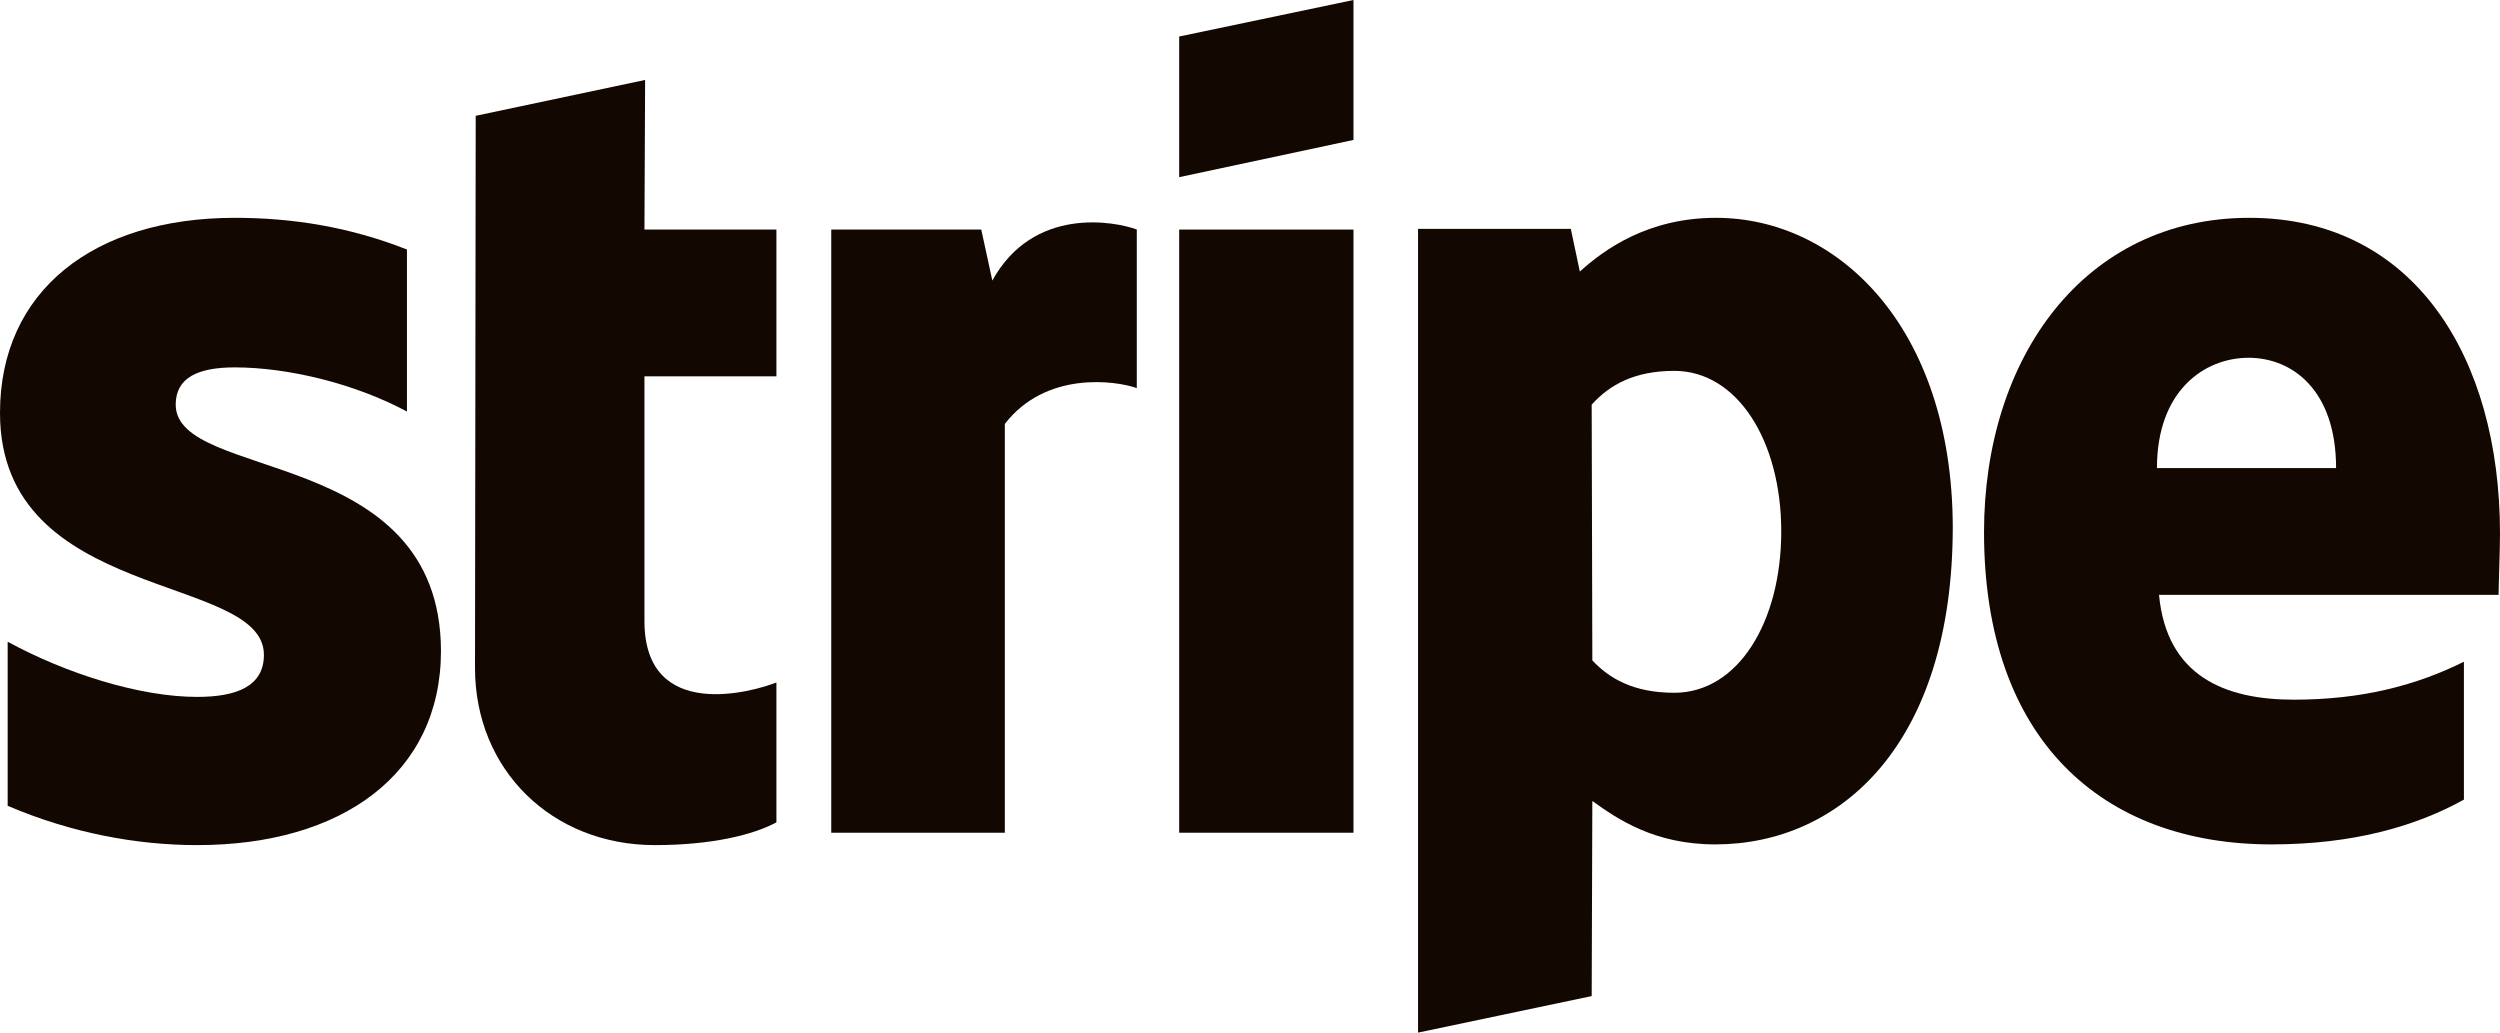
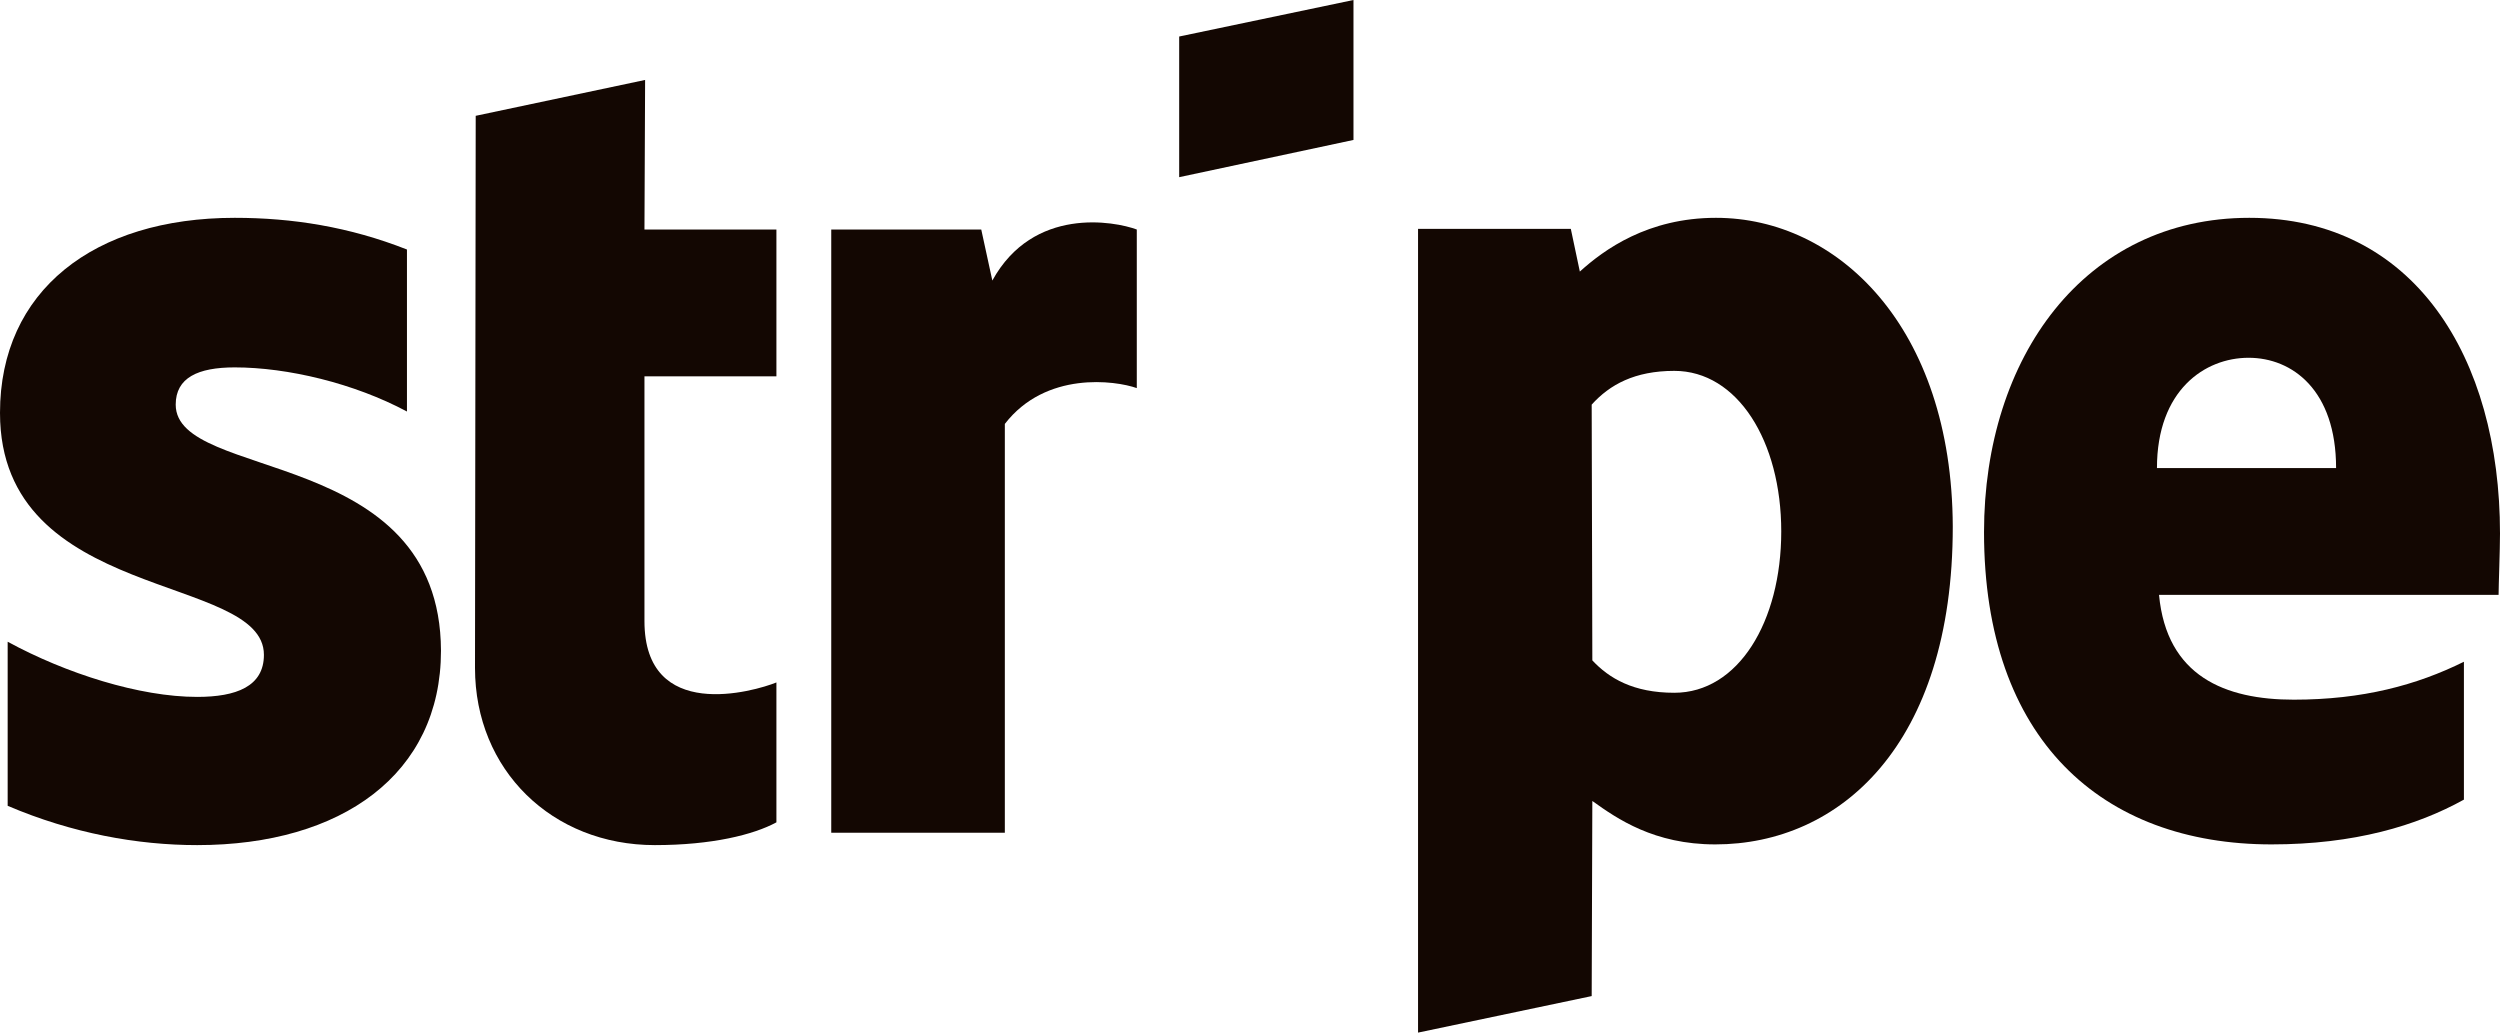
<svg xmlns="http://www.w3.org/2000/svg" width="46" height="19" viewBox="0 0 46 19" fill="none">
  <g clip-path="url(#clip0_339_671)">
    <path fill-rule="evenodd" clip-rule="evenodd" d="M46 9.817C46 6.57 44.416 4.008 41.387 4.008C38.359 4.008 36.506 6.57 36.506 9.792C36.506 13.609 38.678 15.537 41.796 15.537C43.317 15.537 44.467 15.195 45.336 14.713V12.176C44.467 12.607 43.47 12.874 42.205 12.874C40.94 12.874 39.867 12.442 39.726 10.946H45.974C45.974 10.781 46 10.121 46 9.817ZM39.688 8.612C39.688 7.179 40.569 6.583 41.374 6.583C42.179 6.583 42.984 7.179 42.984 8.612H39.688Z" fill="#130702" />
    <path fill-rule="evenodd" clip-rule="evenodd" d="M31.574 4.008C30.322 4.008 29.517 4.591 29.069 4.997L28.903 4.211H26.092V19L29.287 18.328L29.299 14.738C29.759 15.068 30.437 15.537 31.561 15.537C33.848 15.537 35.931 13.711 35.931 9.69C35.918 6.012 33.81 4.008 31.574 4.008ZM30.807 12.747C30.053 12.747 29.606 12.48 29.299 12.151L29.287 7.445C29.619 7.077 30.079 6.824 30.807 6.824C31.97 6.824 32.775 8.117 32.775 9.779C32.775 11.44 31.983 12.747 30.807 12.747Z" fill="#130702" />
    <path fill-rule="evenodd" clip-rule="evenodd" d="M21.697 3.26L24.904 2.575V0L21.697 0.672V3.26Z" fill="#130702" />
-     <path d="M24.904 4.224H21.697V15.322H24.904V4.224Z" fill="#130702" />
    <path fill-rule="evenodd" clip-rule="evenodd" d="M18.259 5.162L18.055 4.223H15.295V15.322H18.489V7.8C19.243 6.824 20.521 7.001 20.917 7.141V4.223C20.508 4.071 19.013 3.792 18.259 5.162Z" fill="#130702" />
    <path fill-rule="evenodd" clip-rule="evenodd" d="M11.87 1.471L8.753 2.131L8.74 12.29C8.74 14.168 10.158 15.55 12.049 15.55C13.097 15.55 13.864 15.36 14.286 15.131V12.557C13.877 12.722 11.858 13.305 11.858 11.428V6.925H14.286V4.224H11.858L11.87 1.471Z" fill="#130702" />
    <path fill-rule="evenodd" clip-rule="evenodd" d="M3.233 7.445C3.233 6.95 3.642 6.76 4.319 6.76C5.29 6.76 6.517 7.052 7.488 7.572V4.591C6.427 4.173 5.379 4.008 4.319 4.008C1.725 4.008 0 5.352 0 7.597C0 11.098 4.856 10.54 4.856 12.049C4.856 12.633 4.344 12.823 3.629 12.823C2.568 12.823 1.214 12.392 0.141 11.808V14.827C1.329 15.334 2.53 15.55 3.629 15.55C6.287 15.55 8.114 14.243 8.114 11.973C8.101 8.193 3.233 8.866 3.233 7.445Z" fill="#130702" />
  </g>
  <defs>
    <clipPath id="clip0_339_671">
      <rect width="46" height="19" fill="white" />
    </clipPath>
  </defs>
</svg>